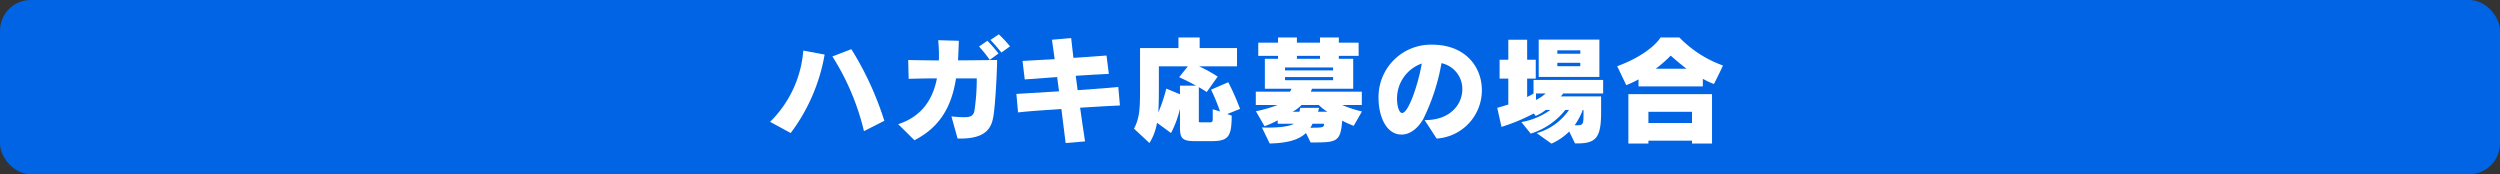
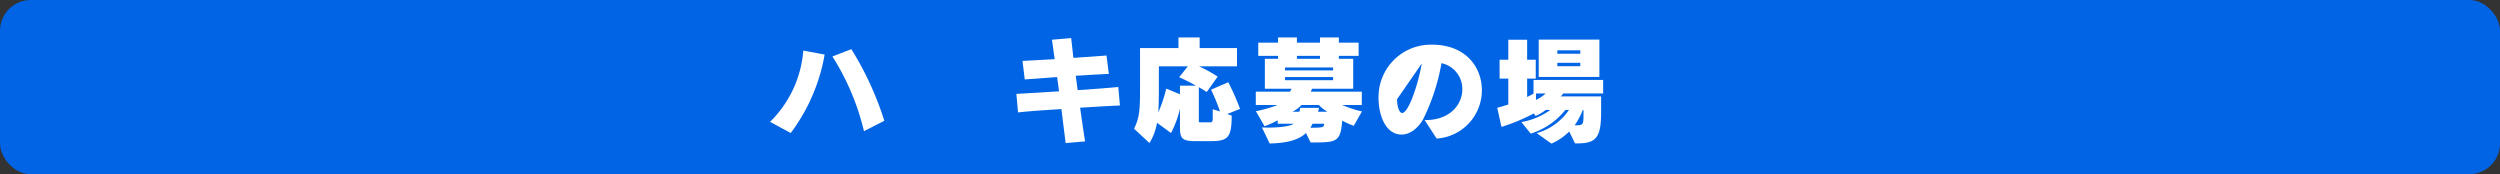
<svg xmlns="http://www.w3.org/2000/svg" viewBox="0 0 488 34">
  <rect x="0" y="0" width="488" height="34" fill="#333333" stroke="none" />
  <defs>
    <style>.cls-1{fill:#0064e4;}.cls-2{fill:#fff;}</style>
  </defs>
  <g id="レイヤー_2" data-name="レイヤー 2">
    <g id="デザイン">
      <rect class="cls-1" width="488" height="34" rx="6" />
      <path class="cls-2" d="M150.32,23.782A21.9,21.9,0,0,0,156.805,9.87l4.162.781a35.561,35.561,0,0,1-6.623,15.315ZM168.647,25.6a47.8,47.8,0,0,0-6.163-14.579l3.7-1.426a61.418,61.418,0,0,1,6.438,13.982Z" />
-       <path class="cls-2" d="M186.919,27.047l-1.2-4.323c1.034.092,1.816.16,2.437.16,1.357,0,1.839-.3,2.047-1.241a41.312,41.312,0,0,0,.459-6.346h-4.046c-.783,5.012-2.783,9.358-8.118,12.072l-3.173-3.128c4.622-1.517,6.76-4.828,7.565-8.944-1.862,0-3.794.045-5.519.091l-.091-3.679c1.632.047,3.7.069,5.978.092.023-.322.023-.667.023-1.011,0-.966-.046-1.932-.138-2.944l4.024.115c-.046,1.265-.091,2.529-.161,3.817,2.553,0,5.2-.046,7.635-.069-.046,3.128-.368,8.692-.713,10.877-.345,2.208-1.265,4.461-6.462,4.461ZM193.2,11.686a24.74,24.74,0,0,0-2.093-2.6l1.633-1.127a27.565,27.565,0,0,1,2.161,2.484Zm2.277-1.426c-.621-.781-1.357-1.655-2.139-2.46l1.633-1.1a25.9,25.9,0,0,1,2.184,2.346Z" />
      <path class="cls-2" d="M208.011,27.921c-.23-1.978-.529-4.278-.828-6.646-3.61.23-6.99.483-8.462.667l-.322-3.61c1.38-.069,4.691-.276,8.324-.506-.138-.943-.253-1.862-.368-2.782-2.552.183-4.92.344-6.323.46l-.437-3.611c1.38-.069,3.7-.207,6.278-.344-.207-1.519-.392-2.829-.529-3.795l3.748-.322c.092.966.253,2.3.437,3.864,2.575-.162,5.013-.346,6.461-.46l.46,3.587c-1.4.045-3.84.207-6.461.368.115.9.253,1.839.367,2.805,3.381-.23,6.531-.46,7.934-.621l.322,3.611c-1.4.046-4.415.229-7.773.436.322,2.277.644,4.553.966,6.577Z" />
      <path class="cls-2" d="M233.43,27.552c-2.621,0-3.1-.459-3.1-2.712V21.229a19.6,19.6,0,0,1-1.748,4.737l-2.736-2a10.713,10.713,0,0,1-1.472,3.955l-3.012-2.806c1.058-2.069,1.173-3.725,1.173-7.565V9.386h7.5V7.317h4.139V9.386h7.29v3.565h-7.405a27.169,27.169,0,0,1,3.633,2l-2.138,3.012s-.529-.368-1.541-.943v6.6c0,.253.046.253.322.253h1.909c.39,0,.482-.138.482-.8V21.321l1.426.437A40.314,40.314,0,0,0,236.4,17.5l3.358-1.449a47.028,47.028,0,0,1,2.3,5.2l-2.506,1.012.874.3c0,4.323-.759,4.989-4.093,4.989Zm-3.1-10.83h3.127c-.85-.483-1.977-1.058-3.288-1.656l1.7-2.115H226.21v4.185c0,1.909-.023,3.472-.115,4.829a30.2,30.2,0,0,0,1.564-4.668l2.667,1.1Z" />
      <path class="cls-2" d="M264.243,24.563a21.475,21.475,0,0,1-2.253-1.012c-.276,4.186-1.173,4.254-5.725,4.254h-.438l-.9-1.839c-1.38,1.311-3.519,1.955-7.083,2.046l-1.517-3.127c.367,0,.735.023,1.126.023,2,0,4.208-.184,5.105-.758h-3.15v-.667a16.351,16.351,0,0,1-2.575,1.15l-1.679-2.921a25.452,25.452,0,0,0,4.231-1.219h-4.254V17.9H251.8a3.52,3.52,0,0,0,.3-.575h-5.2V11.479h2.575V10.9h-3.862V8.329h3.862V7.317h3.68V8.329h4.507V7.317h3.679V8.329h3.863V10.9h-3.863v.575h2.805V17.32H256.1c-.07.184-.139.391-.231.575h9.957v2.6h-3.84a23.055,23.055,0,0,0,3.864,1.265Zm-4.023-11.4h-9.383v.575h9.383Zm0,1.886h-9.383v.6h9.383Zm-1.105,6.76a8.024,8.024,0,0,1-1.678-1.311h-3.38a6.92,6.92,0,0,1-1.748,1.311h1.334a6.259,6.259,0,0,0,.161-.759h3.679c-.069.276-.138.552-.207.759Zm-1.448-10.9H253.16v.575h4.507ZM256.2,24.15a5.075,5.075,0,0,1-.414.781c2.53,0,2.667-.069,2.667-.781Z" />
-       <path class="cls-2" d="M278.085,23.437h.161c4.852,0,7.2-3.082,7.2-6.025a5.141,5.141,0,0,0-4.07-5.082A40.07,40.07,0,0,1,277.786,23.3c-1.219,2.046-2.76,2.966-4.185,2.966-3.243,0-4.507-4-4.507-7.037A10.216,10.216,0,0,1,279.533,8.72c6.554,0,9.728,4.369,9.728,8.876a9.438,9.438,0,0,1-8.83,9.451Zm-5.381-4.07c0,1.31.391,2.69.988,2.69,1.243,0,3.128-5.542,3.841-9.658A7.233,7.233,0,0,0,272.7,19.367Z" />
+       <path class="cls-2" d="M278.085,23.437h.161c4.852,0,7.2-3.082,7.2-6.025a5.141,5.141,0,0,0-4.07-5.082A40.07,40.07,0,0,1,277.786,23.3c-1.219,2.046-2.76,2.966-4.185,2.966-3.243,0-4.507-4-4.507-7.037A10.216,10.216,0,0,1,279.533,8.72c6.554,0,9.728,4.369,9.728,8.876a9.438,9.438,0,0,1-8.83,9.451Zm-5.381-4.07c0,1.31.391,2.69.988,2.69,1.243,0,3.128-5.542,3.841-9.658Z" />
      <path class="cls-2" d="M307.44,27.99l-1.127-2.323a11.373,11.373,0,0,1-3.472,2.369l-2.874-2.047a11.4,11.4,0,0,0,6.3-4.53h-.713a13.835,13.835,0,0,1-6.761,4.622l-1.816-2.253a13.687,13.687,0,0,0,5.657-2.369h-.9a8.62,8.62,0,0,1-1.977,1.173l-.368-.483a36.535,36.535,0,0,1-6.3,2.621l-.828-3.725c.781-.206,1.494-.437,2.161-.644V15.342h-1.7V11.663h1.7V7.754H298.1v3.909h1.679v3.679H298.1v3.587a13.619,13.619,0,0,0,1.242-.666V15.6h13.591V18.24h-7.8a2.61,2.61,0,0,1-.483.575h7.887V21.85c0,4.852-.874,6.14-4.576,6.14Zm-7.611-9.75v1.265a7.773,7.773,0,0,0,1.886-1.265Zm.528-3.22V7.731H312.2V15.02Zm8.118-5.2h-4.484v.666h4.484Zm0,2.437h-4.484v.667h4.484ZM307.9,24.448c1.035,0,1.2-.23,1.2-1.862V21.459h-.138a13.572,13.572,0,0,1-1.587,2.989Z" />
-       <path class="cls-2" d="M319.84,16.86V15.5a23.254,23.254,0,0,1-2.392,1.126l-1.77-3.7c6.691-2.483,8.462-5.611,8.462-5.611h3.679a22.388,22.388,0,0,0,8.508,5.473c-.805,1.748-1.77,3.61-1.77,3.61a15.823,15.823,0,0,1-2.162-1.012V16.86Zm10.439,11.152v-.551h-8.508v.551h-3.909V18.378h16.326v9.634Zm0-6.185h-8.508v2.184h8.508ZM329.2,13.411c-1.219-.92-2.23-1.817-3.081-2.553a23.249,23.249,0,0,1-2.92,2.553Z" />
    </g>
  </g>
</svg>